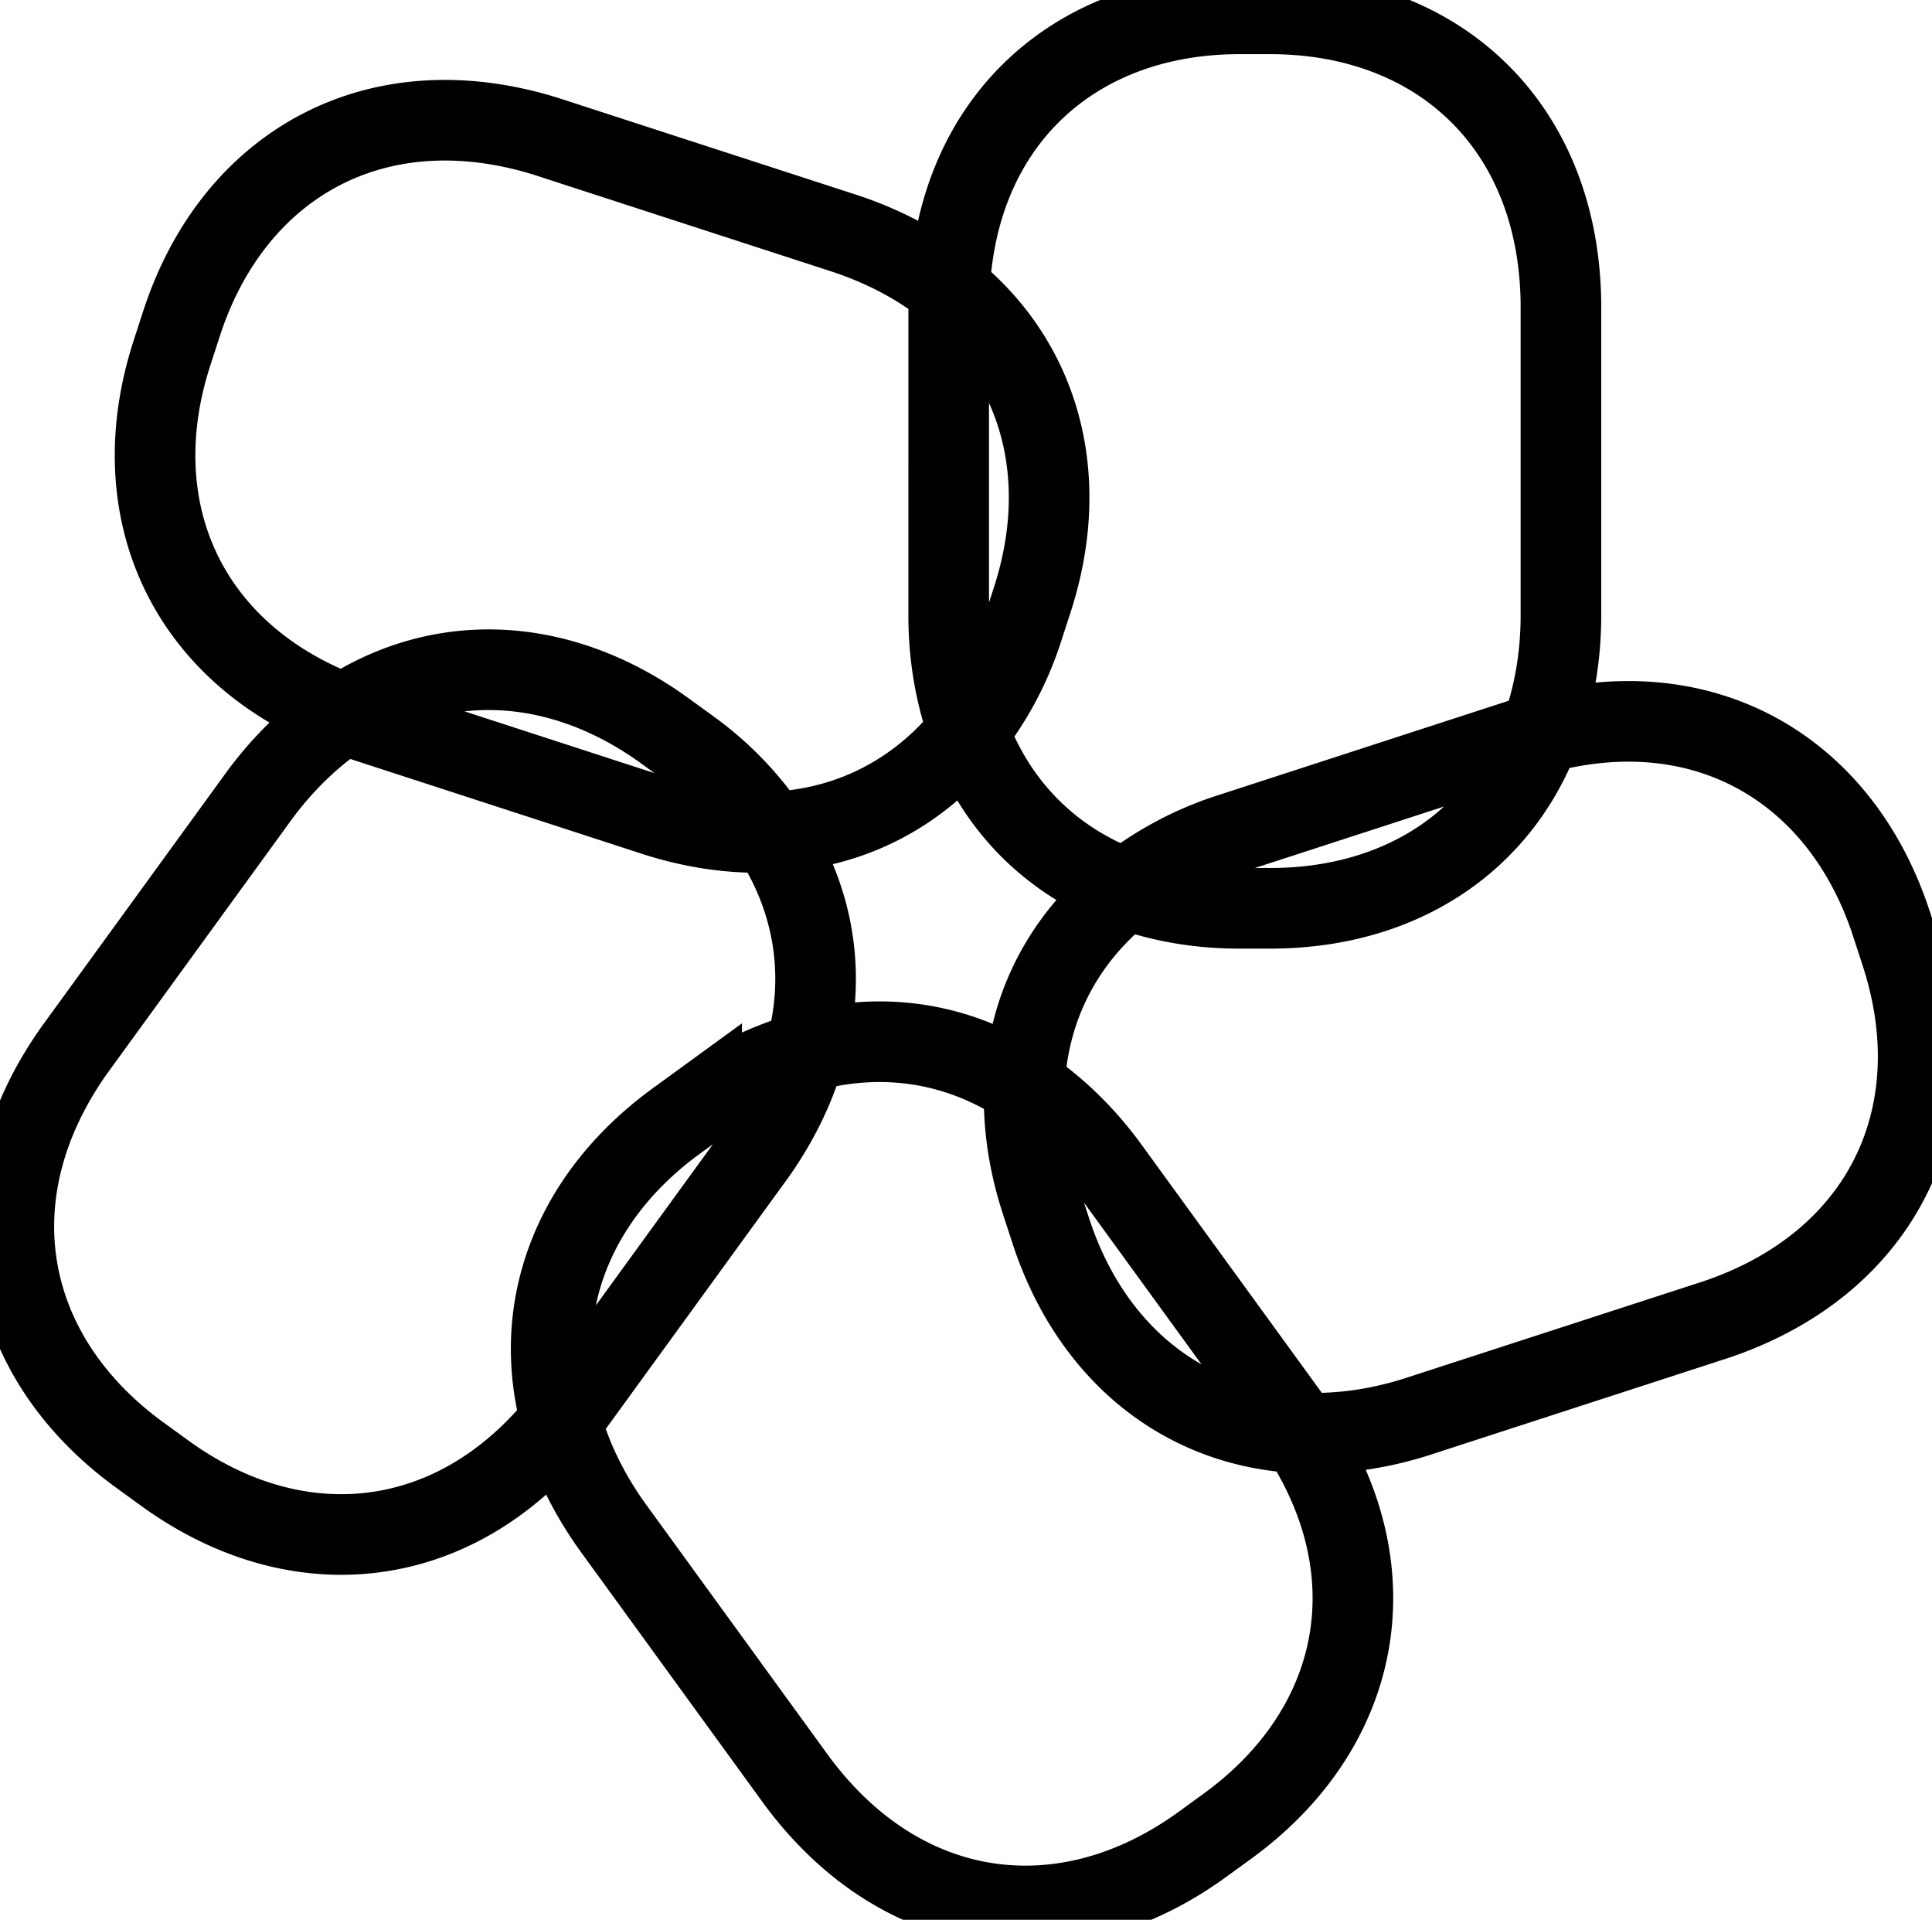
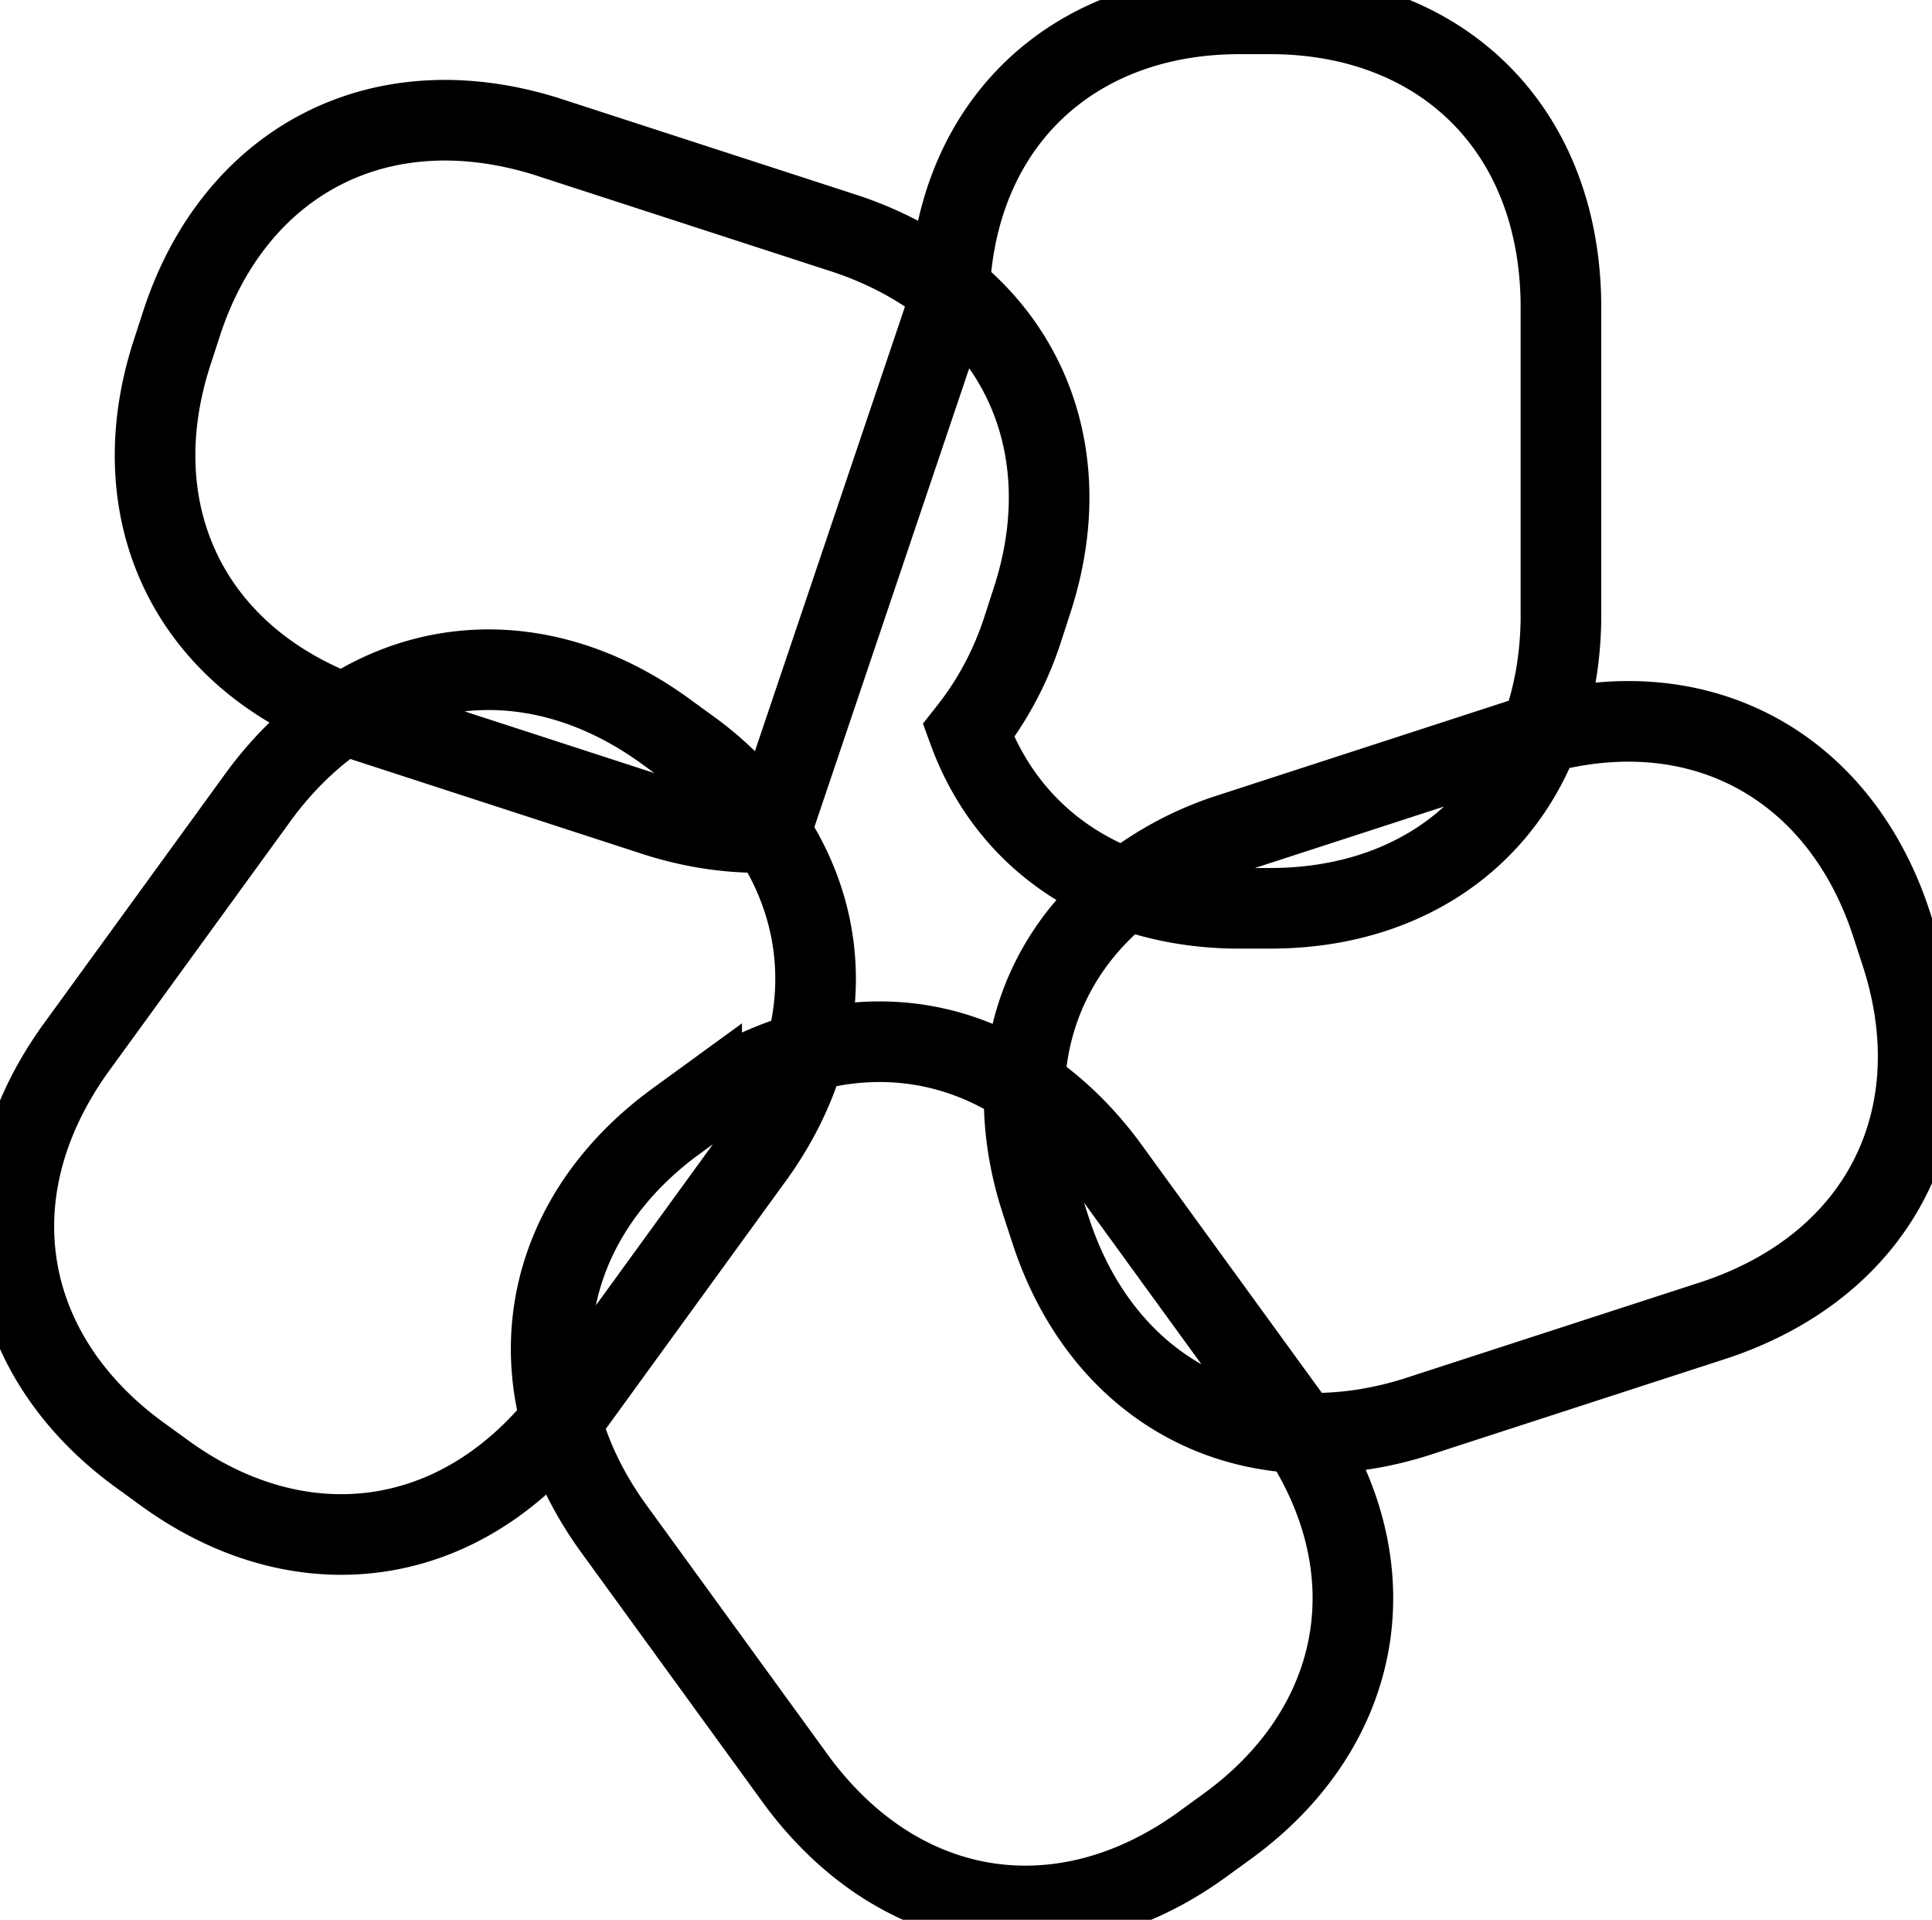
<svg xmlns="http://www.w3.org/2000/svg" id="Ebene_1" data-name="Ebene 1" viewBox="0 0 1460.42 1450.93">
  <defs>
    <style>.cls-1{fill:none;stroke:#000;stroke-width:60.93px;}</style>
  </defs>
-   <path class="cls-1" d="M700.75,1098.14c-2.13,2.85-4.41,5.39-6.6,8.11,7.28,26.59,19.78,53.26,38.19,79.24l140.42,193.29c80.13,107.59,203.4,122.4,306.26,47.66l18.85-13.69c100.14-72.75,125.24-190.08,55-297.22-88.43-4.16-158.66-61-188.64-153.28L1057,940.09c-9.63-29.64-13.69-58.79-12.57-86.54-50.57-33.73-108.8-41.8-165.75-25.8-7.35,25.86-19.61,51.82-37.53,77.1ZM540.08,575.8c-3.37-1.16-6.48-2.54-9.76-3.78-23,15.14-44.54,35.27-63.55,60.81L326.34,826.12c-77.56,109.44-53.57,231.25,49.3,306l18.86,13.69c100.12,72.75,219.47,60.39,299.65-39.55-23.35-85.39,9.05-169.77,87.49-226.75l18.84-13.71a245.21,245.21,0,0,1,78.23-38c16.7-58.74,6.44-116.86-26.48-166.26-26.88,1-55.35-2.64-84.92-11.87ZM987.22,261.57c0-3.55.39-6.94.56-10.44-21.49-17.23-47.29-31.46-77.48-41.66L683.1,135.65C555,95.7,446.6,156.17,407.3,277.1l-7.19,22.15C361.86,417,410.5,526.65,530.32,572c74-48.6,164.25-43.86,242.7,13.13l18.86,13.71a245.14,245.14,0,0,1,60.35,62.63c61-2.26,113.12-30,149.94-76.56-9.25-25.25-14.59-53.45-14.95-84.45Zm437,328.15c3.4-1.05,6.73-1.76,10.11-2.68,9.73-25.78,15.29-54.71,15.68-86.56V261.57C1448.44,127.43,1357.43,43,1230.26,43H1207c-123.76,0-213,80.16-219.18,208.13,69.09,55.35,92.48,142.66,62.51,234.88l-7.19,22.16a245.64,245.64,0,0,1-40.93,76.76c21,57.41,63.21,99,119.07,119.51A250.49,250.49,0,0,1,1197,663.56Zm283,163.61L1700,731.18C1661.77,613.46,1557.94,553.33,1434.34,587c-31.3,82.81-107.1,132-204.08,132H1207c-31,0-59.79-5.1-85.72-14.63-47.68,37.64-74.4,90-76.78,149.11,22.55,15,43.62,34.86,62.29,59.92l140.43,193.27c2.06,2.93,3.76,5.87,5.68,8.79,27.52,1.31,56.77-2.34,87.15-11.83l227.23-73.82C1694.32,986.92,1746.51,874.26,1707.21,753.33Z" transform="translate(-270.09 -32.53)" />
+   <path class="cls-1" d="M700.75,1098.14c-2.13,2.85-4.41,5.39-6.6,8.11,7.28,26.59,19.78,53.26,38.19,79.24l140.42,193.29c80.13,107.59,203.4,122.4,306.26,47.66l18.85-13.69c100.14-72.75,125.24-190.08,55-297.22-88.43-4.16-158.66-61-188.64-153.28L1057,940.09c-9.63-29.64-13.69-58.79-12.57-86.54-50.57-33.73-108.8-41.8-165.75-25.8-7.35,25.86-19.61,51.82-37.53,77.1ZM540.08,575.8c-3.37-1.16-6.48-2.54-9.76-3.78-23,15.14-44.54,35.27-63.55,60.81L326.34,826.12c-77.56,109.44-53.57,231.25,49.3,306l18.86,13.69c100.12,72.75,219.47,60.39,299.65-39.55-23.35-85.39,9.05-169.77,87.49-226.75l18.84-13.71a245.21,245.21,0,0,1,78.23-38c16.7-58.74,6.44-116.86-26.48-166.26-26.88,1-55.35-2.64-84.92-11.87ZM987.22,261.57c0-3.55.39-6.94.56-10.44-21.49-17.23-47.29-31.46-77.48-41.66L683.1,135.65C555,95.7,446.6,156.17,407.3,277.1l-7.19,22.15C361.86,417,410.5,526.65,530.32,572c74-48.6,164.25-43.86,242.7,13.13l18.86,13.71a245.14,245.14,0,0,1,60.35,62.63Zm437,328.15c3.4-1.05,6.73-1.76,10.11-2.68,9.73-25.78,15.29-54.71,15.68-86.56V261.57C1448.44,127.43,1357.43,43,1230.26,43H1207c-123.76,0-213,80.16-219.18,208.13,69.09,55.35,92.48,142.66,62.51,234.88l-7.19,22.16a245.64,245.64,0,0,1-40.93,76.76c21,57.41,63.21,99,119.07,119.51A250.49,250.49,0,0,1,1197,663.56Zm283,163.61L1700,731.18C1661.77,613.46,1557.94,553.33,1434.34,587c-31.3,82.81-107.1,132-204.08,132H1207c-31,0-59.79-5.1-85.72-14.63-47.68,37.64-74.4,90-76.78,149.11,22.55,15,43.62,34.86,62.29,59.92l140.43,193.27c2.06,2.93,3.76,5.87,5.68,8.79,27.52,1.31,56.77-2.34,87.15-11.83l227.23-73.82C1694.32,986.92,1746.51,874.26,1707.21,753.33Z" transform="translate(-270.09 -32.53)" />
</svg>